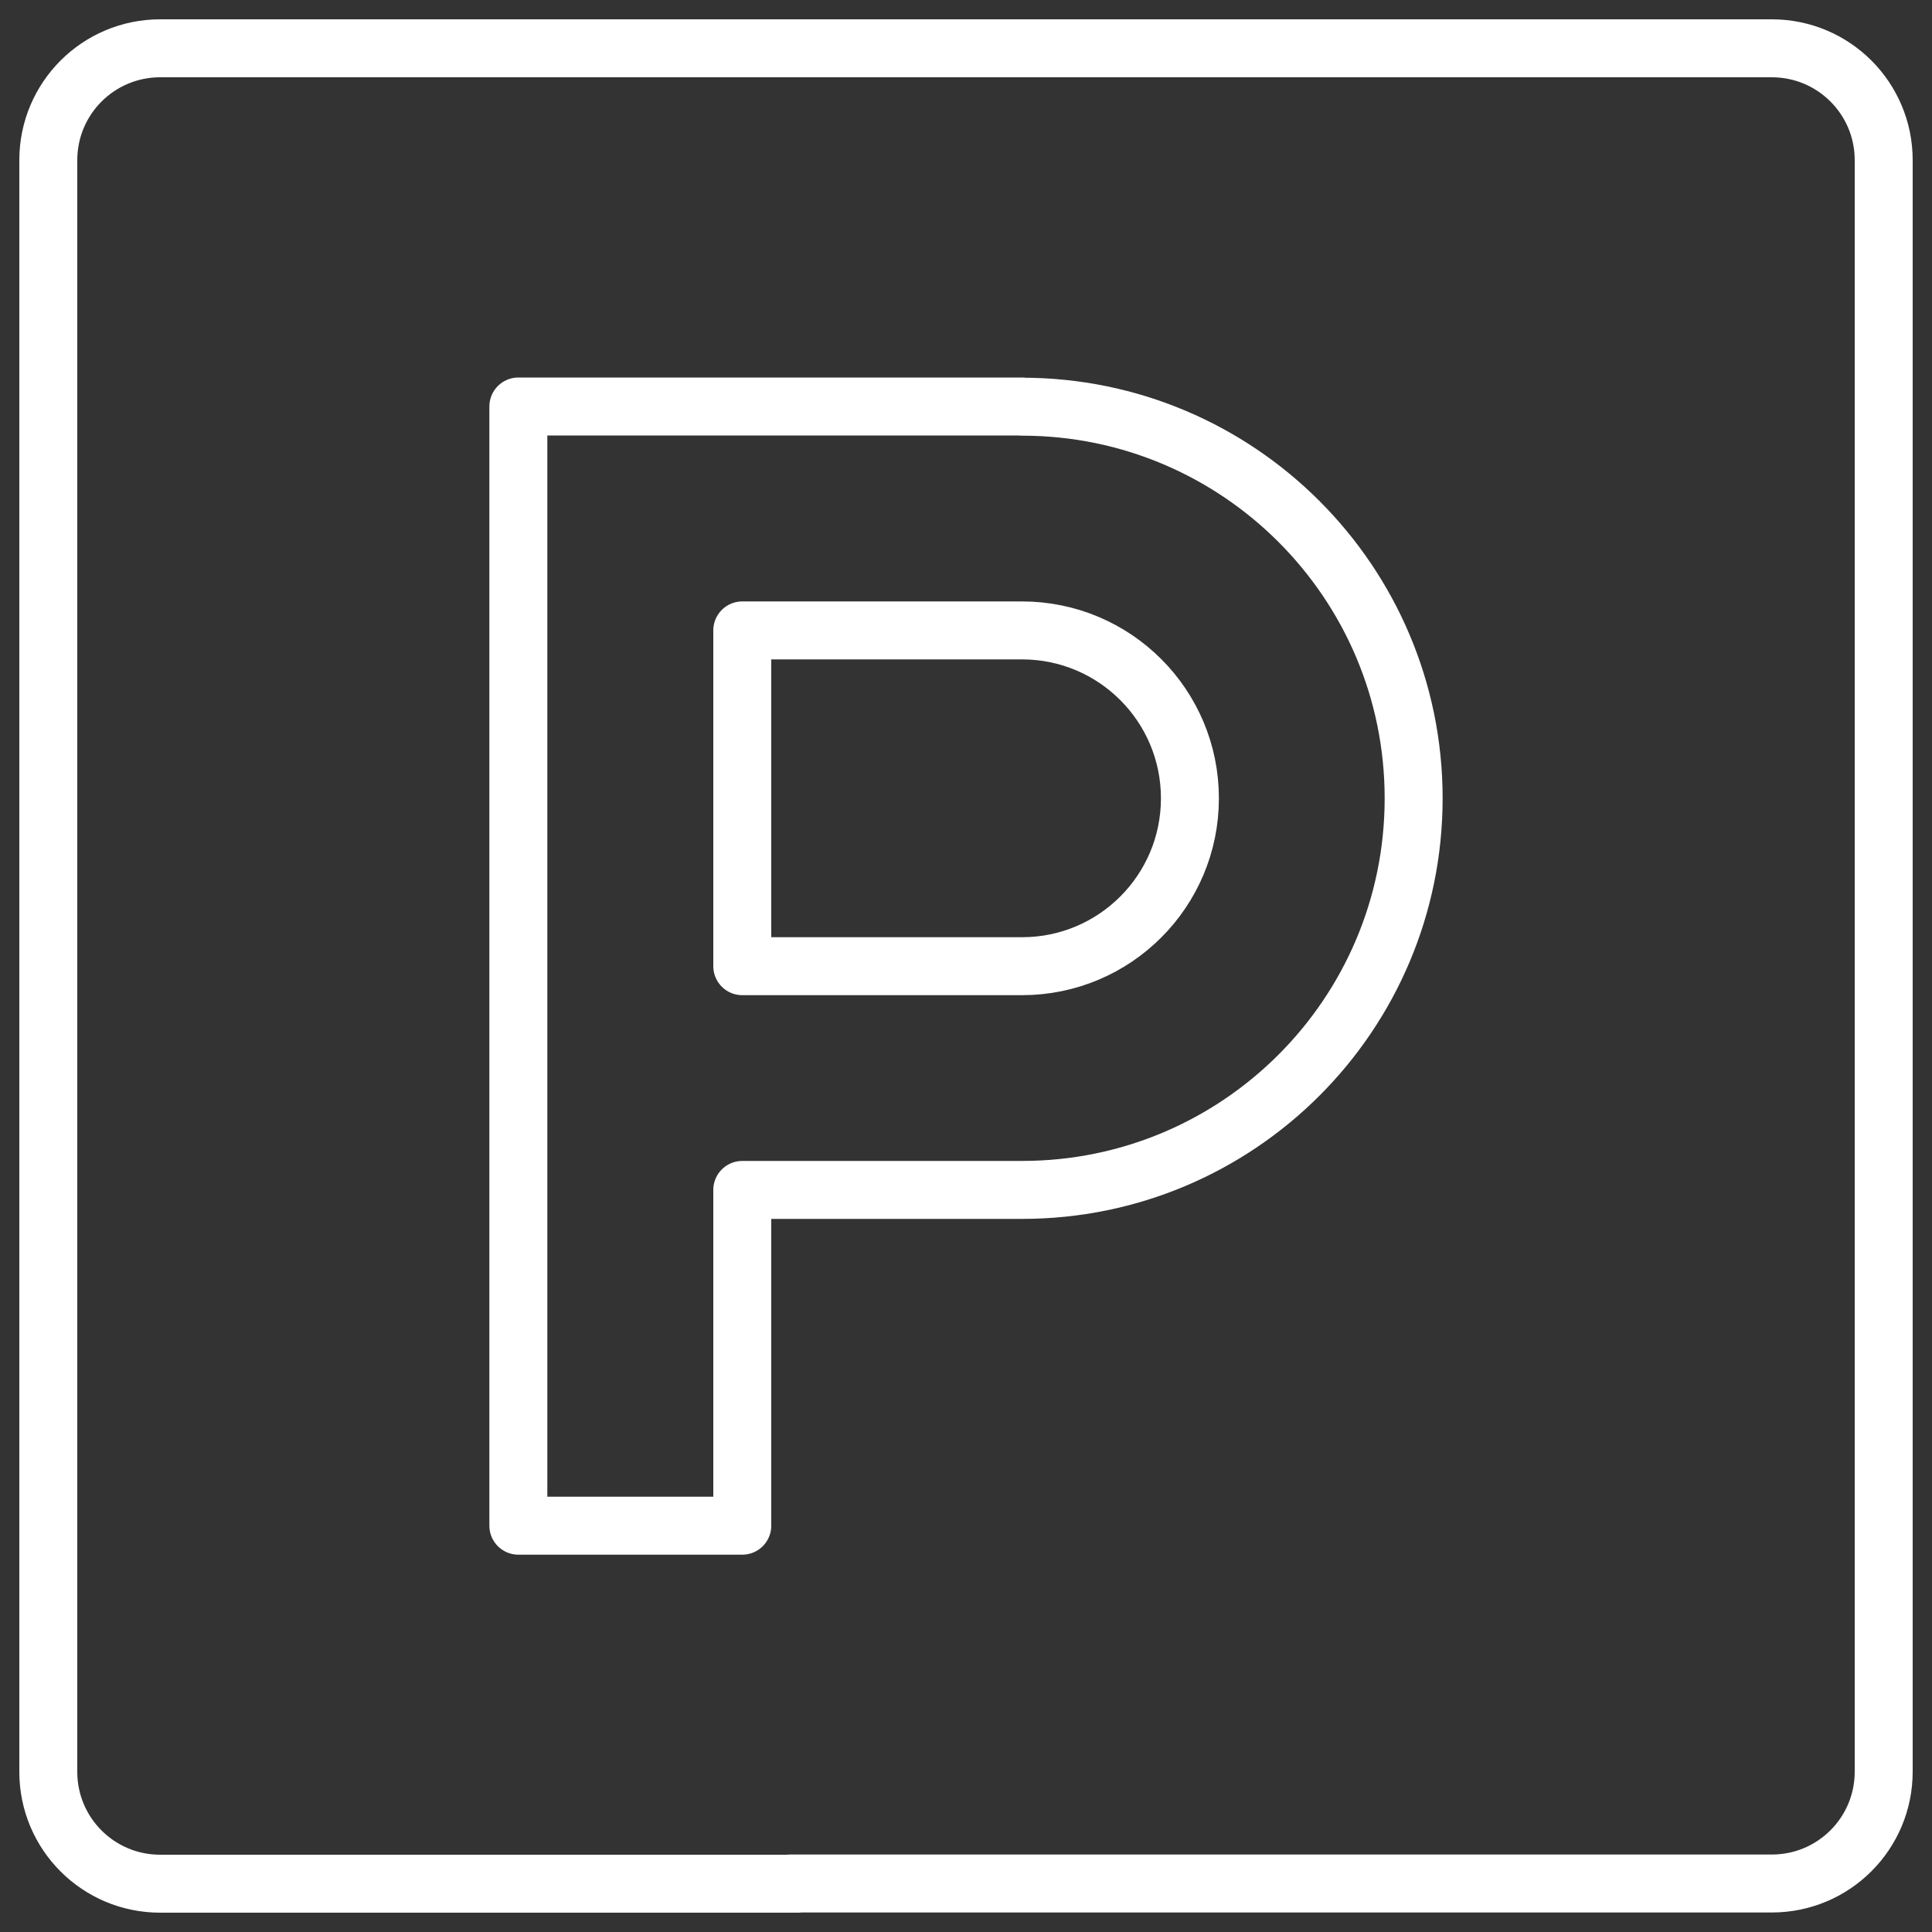
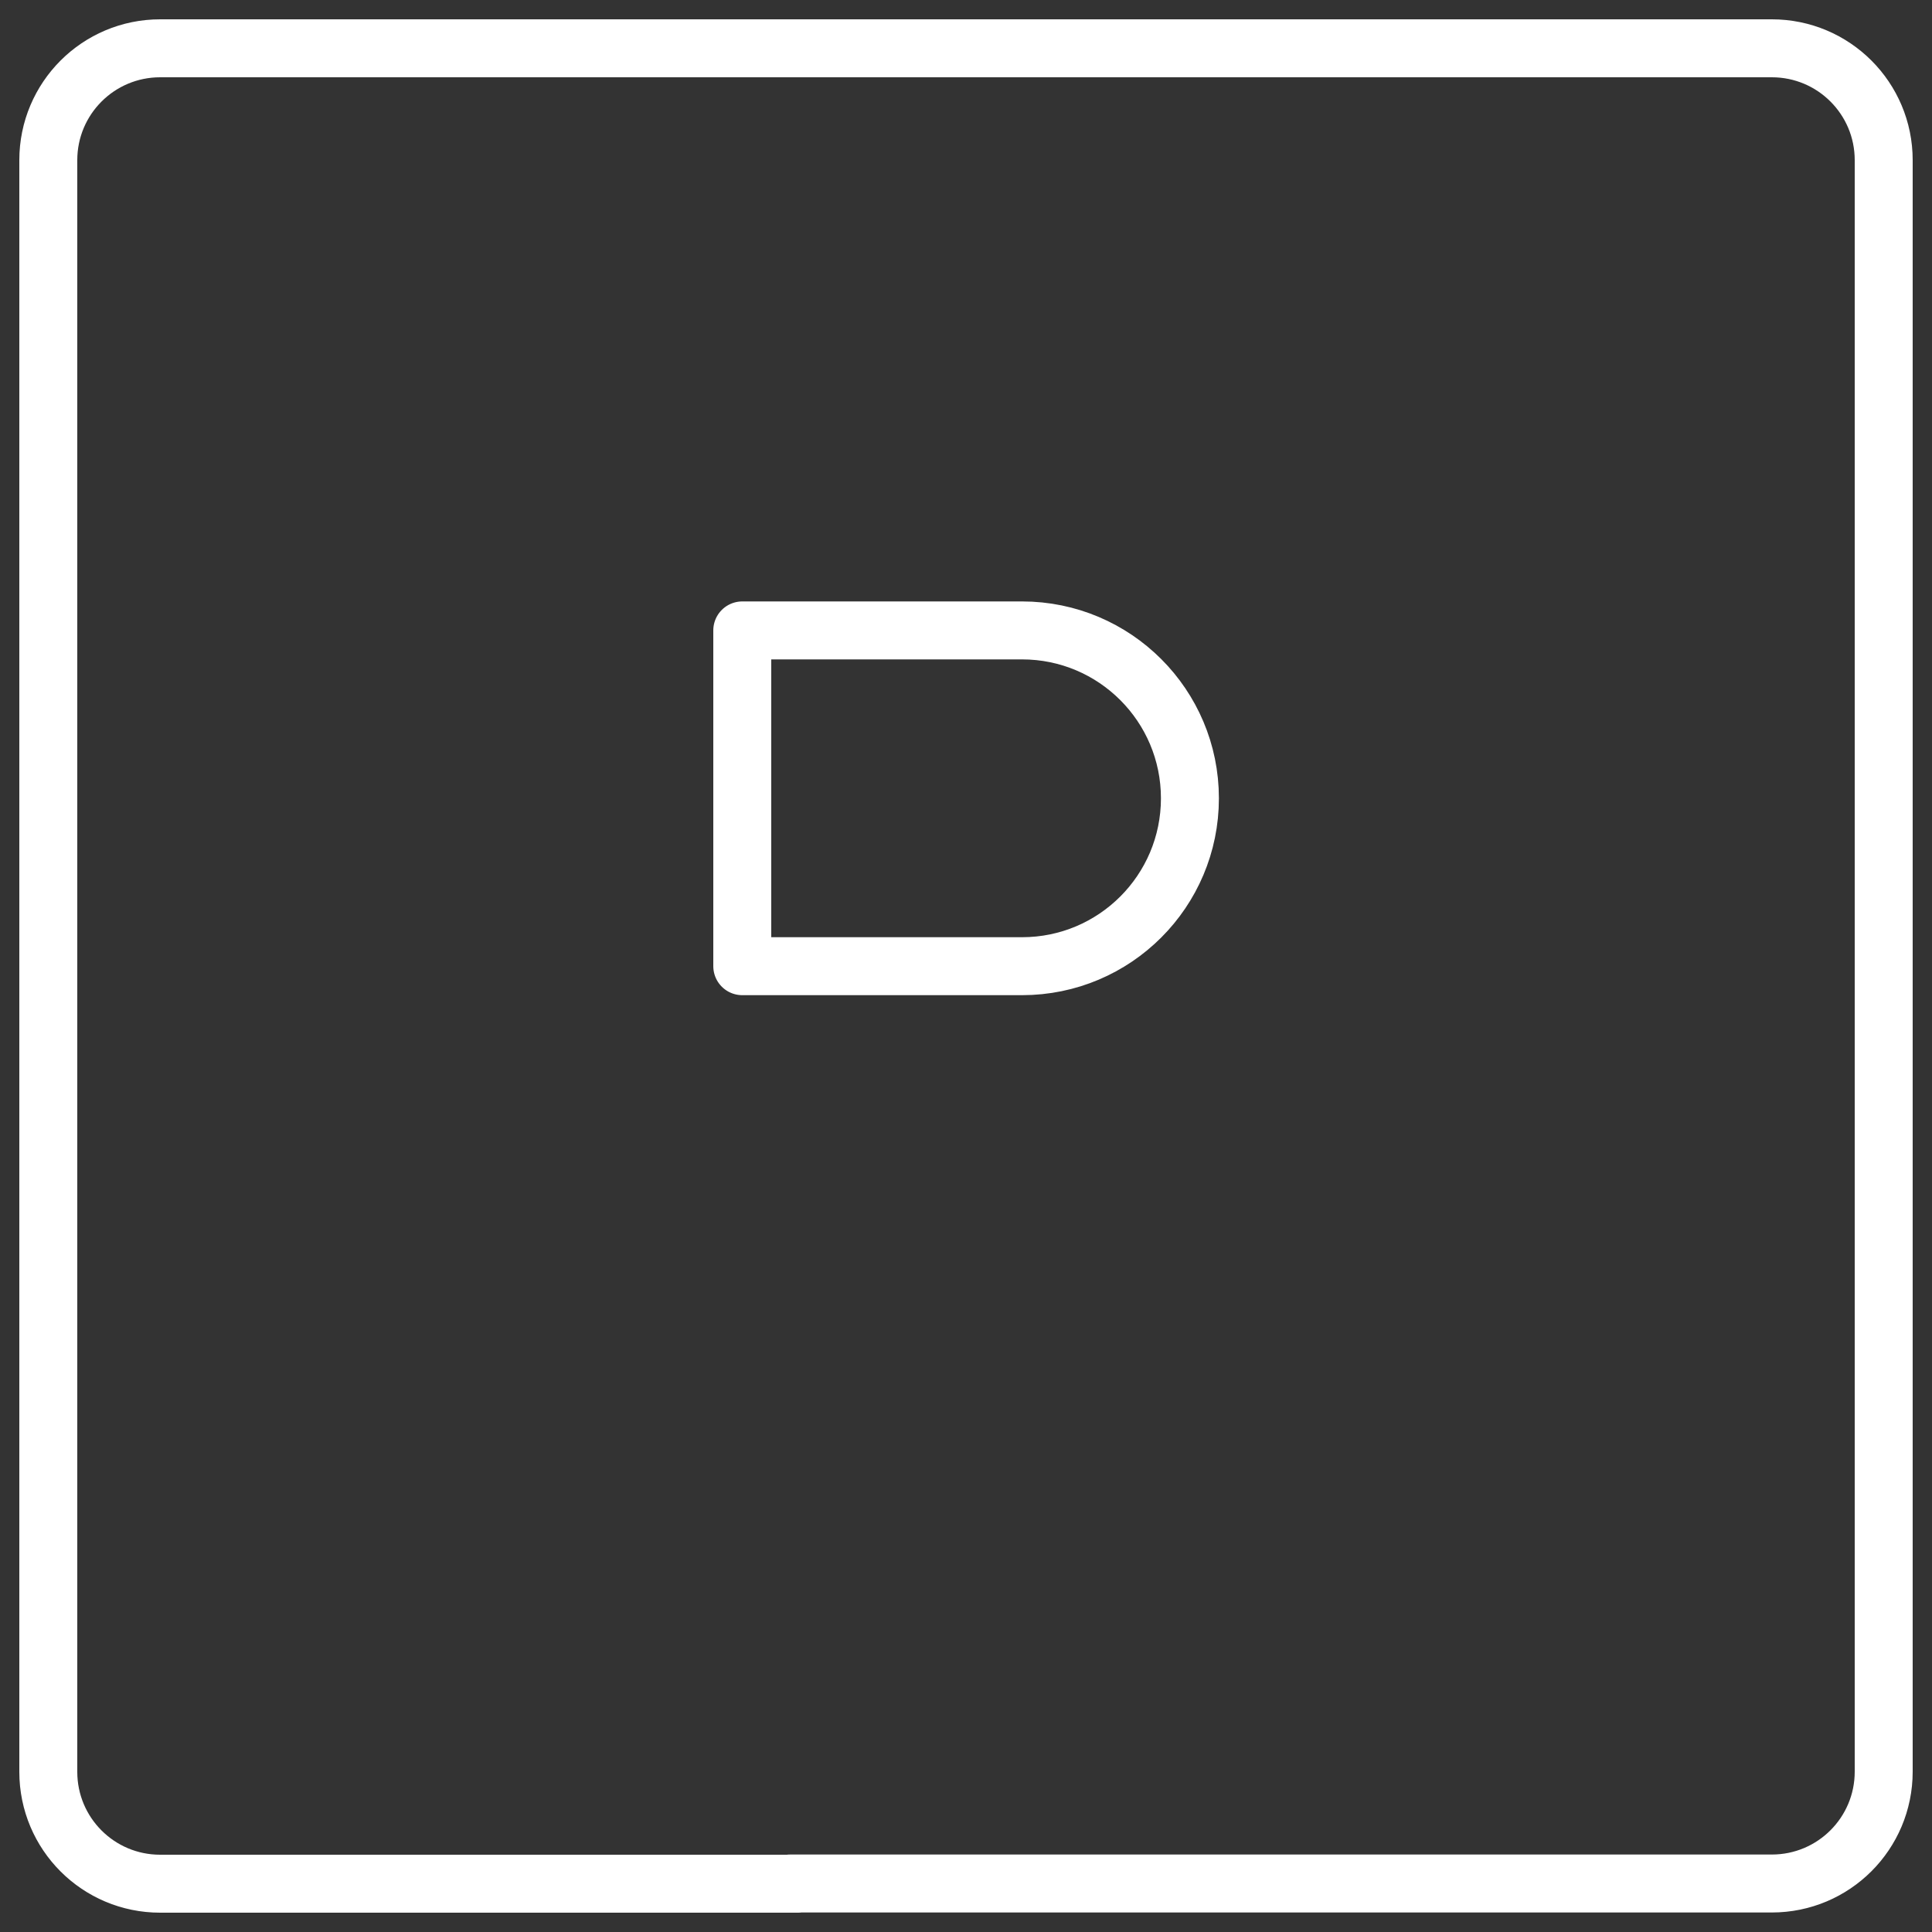
<svg xmlns="http://www.w3.org/2000/svg" id="Ebene_1" viewBox="0 0 100 100">
  <rect x="0" y="0" width="100" height="100" fill="#333333" stroke="none" />
  <g id="g1665">
    <g id="g1667">
      <g id="g1669">
        <g id="g1675">
          <path id="path1677" d="M38.42,50.01v-17.38h14.48c4.8,0,8.69,3.89,8.69,8.69s-3.89,8.69-8.69,8.69h-14.48Z" style="fill:none; stroke:#fff; stroke-linecap:round; stroke-linejoin:round; stroke-width:3px;" />
        </g>
        <g id="g1679">
-           <path id="path1681" d="M52.9,21.04h-26.07v57.93h11.59v-17.38h14.48c11.2,0,20.27-9.08,20.27-20.27h0c0-11.19-9.08-20.27-20.27-20.27Z" style="fill:none; stroke:#fff; stroke-linecap:round; stroke-linejoin:round; stroke-width:3px;" />
-         </g>
+           </g>
        <g id="g1687">
          <path id="path1689" d="M41.31,97.5H8.29c-3.2,0-5.79-2.59-5.79-5.79h0V8.29c0-3.2,2.59-5.79,5.79-5.79h83.42c3.2,0,5.79,2.59,5.79,5.79v83.41c0,3.2-2.59,5.79-5.79,5.79h-50.82" style="fill:none; stroke:#fff; stroke-linecap:round; stroke-linejoin:round; stroke-width:3px;" />
        </g>
      </g>
    </g>
  </g>
</svg>